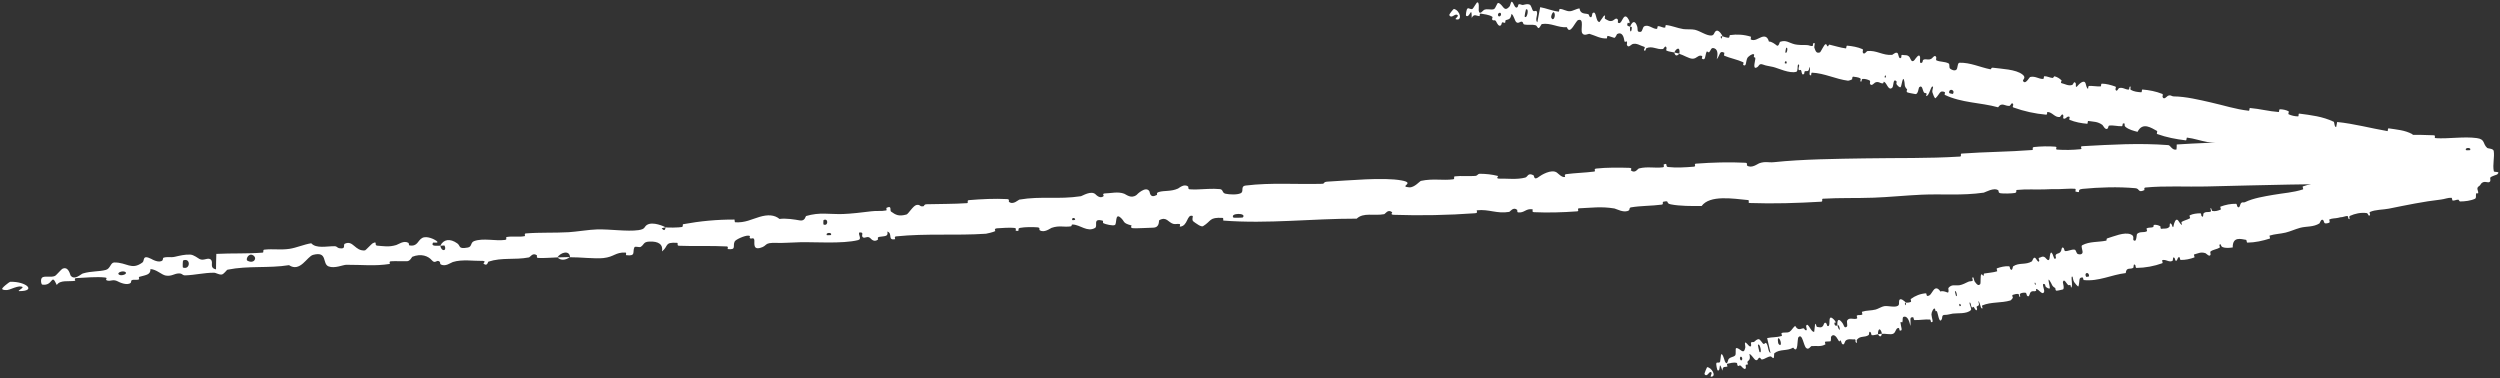
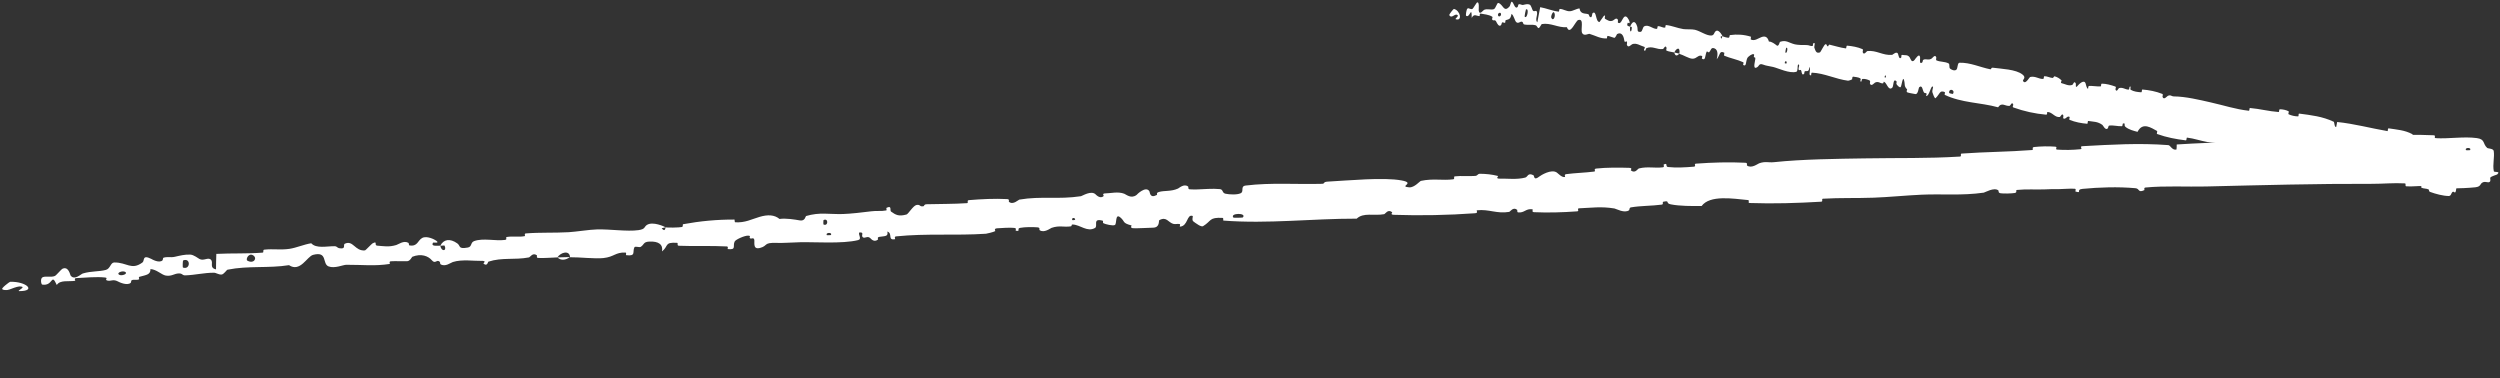
<svg xmlns="http://www.w3.org/2000/svg" width="661" height="100" viewBox="0 0 661 100" fill="none">
  <rect x="0" y="0" width="661" height="100" fill="#333333" stroke="none" />
  <path d="M654.444 49.522C650.755 49.896 645.896 49.891 642.196 49.75C641.037 49.707 641.603 49.257 640.802 49.209C639.235 49.114 637.792 49.386 636.244 49.259C635.73 49.215 636.336 48.515 635.798 48.484C632.849 48.319 630.078 48.614 627.101 48.605C612.426 48.557 598.022 48.95 583.192 49.308C578.286 49.427 572.347 49.083 567.293 49.577C566.705 49.635 567.083 50.208 566.973 50.261C565.247 51.084 565.779 49.868 564.625 49.762C560.06 49.341 554.959 49.516 550.598 49.939C548.741 50.121 550.659 51.207 548.757 50.634C548.625 50.596 549.069 49.949 548.556 49.905C547.398 49.807 545.184 50.018 544.284 50.009C542.544 49.988 542.257 50.007 540.618 50.074C538.374 50.159 535.722 49.967 533.305 50.217C532.791 50.272 533.502 50.883 532.686 51.029C531.869 51.175 529.697 51.218 528.961 51.099C528.224 50.981 528.512 50.463 528.378 50.353C527.27 49.426 524.832 50.888 524.513 50.936C518.632 51.77 513.604 51.225 508.052 51.477C503.846 51.669 499.418 52.122 495.4 52.268C490.647 52.438 486.618 52.27 481.992 52.538C481.506 52.566 482.11 53.294 481.516 53.329C475.246 53.699 468.92 53.901 462.609 53.675C461.973 53.652 462.76 52.954 462.123 52.891C458.222 52.522 452.094 51.488 449.905 54.475C447.269 54.481 444.146 54.505 441.752 54.031C440.217 53.725 441.657 52.938 439.81 53.33C439.394 53.417 439.967 54.024 439.341 54.107C436.697 54.458 433.856 54.381 431.239 54.826C430.707 54.918 430.879 55.477 430.732 55.586C429.495 56.468 427.326 55.2 426.864 55.121C423.35 54.539 420.818 54.945 417.543 55.075C416.787 55.105 417.715 55.824 416.989 55.88C413.244 56.159 409.317 56.271 405.612 56.101C404.79 56.061 405.513 55.38 405.119 55.327C403.382 55.105 403.066 56.345 401.402 56.156C401.045 56.117 401.22 55.554 401.152 55.496C400.099 54.587 399.287 55.98 399.03 56.022C395.772 56.578 393.693 55.256 390.54 55.6C390.163 55.642 391.049 56.305 389.985 56.382C382.939 56.895 375.567 57.038 368.519 56.797C367.435 56.76 368.182 56.197 368.111 56.136C366.957 55.172 366.308 56.563 365.96 56.631C363.261 57.123 360.501 56.106 358.714 57.811C346.895 57.787 335.229 59.233 323.479 58.322C323.326 58.313 323.567 57.63 323.263 57.614C319.623 57.405 320.374 58.413 318.097 59.794C317.868 59.933 317.436 59.783 316.992 59.547C316.354 59.191 315.665 58.643 315.569 58.58C314.988 58.191 315.524 57.167 315.332 57.096C313.726 56.539 314.158 59.82 311.941 59.928C311.871 59.926 312.135 59.305 311.944 59.254C311.352 59.093 310.777 59.363 310.18 59.183C308.837 58.765 308.413 57.181 306.526 58.209C306.285 58.342 306.768 60.191 304.804 60.201C304.025 60.203 300.472 60.417 299.592 60.342C298.646 60.269 299.26 59.634 299.192 59.611C296.597 58.947 297.545 58.568 296.183 57.457C294.81 56.351 295.318 59.133 294.796 59.474C294.288 59.813 292.23 59.263 291.818 59.055C291.354 58.851 291.898 58.439 291.489 58.331C288.76 57.629 290.383 59.783 289.518 60.275C287.464 61.44 285.67 59.453 283.648 59.358C283.099 59.333 283.57 59.782 283.086 59.852C281.236 60.122 280.137 59.532 278.046 60.242C277.706 60.357 276.054 61.7 274.872 60.846C274.704 60.723 275.131 60.18 274.315 60.109C273.07 60.003 270.947 60.007 269.704 60.249C268.779 60.428 269.896 61.222 268.706 61.022C268.176 60.933 269.119 60.38 268.125 60.254C267.138 60.128 264.606 60.291 263.63 60.363C262.658 60.435 263.226 61.052 263.15 61.1C262.69 61.376 260.824 61.793 260.687 61.8C252.591 62.333 244.948 61.675 236.928 62.498C236.311 62.56 236.762 63.219 236.668 63.235C234.565 63.643 236.133 61.734 234.614 61.212C234.908 62.584 234.018 62.383 232.521 62.622C231.799 62.738 232.226 63.251 232.163 63.31C231.132 64.186 230.318 63.178 230.111 62.974C229.349 62.225 228.62 63.205 228.1 62.704C227.58 62.208 228.663 61.364 227.203 61.459C226.822 61.978 227.982 63.21 226.884 63.484C222.783 64.517 214.999 63.951 211.634 64.043C208.321 64.131 207.25 64.285 205.299 64.22C201.771 64.103 203.113 64.987 200.953 65.555C198.783 66.124 199.714 63.699 199.368 63.209C199.032 62.719 198.729 63.262 198.331 63.005C197.935 62.748 198.737 62.355 197.837 62.302C196.937 62.25 194.54 63.298 194.253 63.848C193.647 65.013 194.823 66.129 192.422 65.854C192.284 65.838 192.691 65.19 192.164 65.158C187.968 64.926 183.652 65.153 179.477 64.976C178.902 64.951 179.372 64.23 179.037 64.207C175.549 63.971 176.855 65.063 175.034 66.47C175.359 64.722 174.242 63.731 171.617 63.877C170.038 63.965 170.354 64.701 169.365 65.292C169.068 65.47 167.92 65.02 167.739 65.386C167.14 66.583 168.27 67.815 165.532 67.461C165.411 67.444 165.752 66.788 165.339 66.774C162.671 66.682 162.429 67.911 159.569 68.229C157.322 68.479 153.275 67.982 150.713 68.016C150.65 66.075 148.264 66.664 147.368 68.058C145.703 68.104 143.9 68.288 142.282 68.201C141.725 68.171 142.055 67.588 141.982 67.532C140.854 66.646 140.211 67.989 139.855 68.061C136.005 68.791 132.793 67.997 129.12 69.185C128.99 69.228 128.857 70.586 127.806 69.664C127.737 69.6 128.925 68.914 127.178 68.972C125.421 69.031 122.139 68.507 119.73 69.279C119.148 69.465 117.72 70.648 116.475 69.867C116.308 69.761 116.459 69.365 116.216 69.164C115.433 68.525 115.111 69.909 114.172 68.807C113.233 67.705 111.373 66.95 109.006 67.894C108.927 67.922 108.436 69.034 107.648 69.065C106.403 69.112 104.634 68.995 103.351 69.081C102.736 69.122 103.171 69.767 103.065 69.786C98.952 70.414 96.063 69.992 91.559 70.008C90.741 70.009 88.471 71.064 86.878 70.438C85.116 69.753 86.716 66.357 82.785 67.385C81.181 67.797 79.391 72.091 76.413 70.107C71.009 70.977 65.643 70.199 60.161 71.306C59.906 71.356 59.171 72.569 58.575 72.59C57.689 72.619 57.175 72.105 56.548 72.108C53.917 72.107 51.672 72.713 49.033 72.805C48.06 72.839 48.362 72.256 47.212 72.296C46.068 72.336 45.356 73.124 43.825 72.86C42.701 72.657 41.383 71.22 39.783 71.143C39.818 72.639 38.715 72.677 36.864 73.188C36.509 73.287 36.927 73.783 36.761 73.856C36.086 74.167 35.426 73.776 34.802 74.108C34.65 74.188 34.675 74.698 34.553 74.792C33.574 75.607 31.463 74.588 31.158 74.407C29.867 73.727 29.343 74.425 28.402 74.184C27.468 73.944 28.811 73.484 27.734 73.37C25.672 73.124 22.385 73.413 20.249 73.525C19.371 73.574 20.013 74.217 19.888 74.24C18.137 74.524 15.896 73.939 15.018 75.356C13.459 71.937 14.154 75.752 11.136 75.24C10.914 75.198 10.522 73.559 11.36 73.261C11.774 73.113 12.364 73.144 12.942 73.159C13.453 73.178 14.016 73.177 14.554 72.953C14.799 72.848 16.24 71.197 16.459 71.089C18.117 70.246 18.559 72.704 18.655 72.834C19.695 74.242 21.395 72.455 21.897 72.308C24.135 71.634 26.229 71.852 27.987 71.362C29.192 71.041 29.215 69.411 30.202 69.399C33.586 69.352 34.741 71.551 37.667 69.398C38.302 68.939 37.518 67.208 40 68.452C40.13 68.532 42.11 69.689 42.972 68.826C43.089 68.716 43.053 68.2 43.212 68.146C44.281 67.798 45.039 68.164 46.239 67.891C47.439 67.618 48.902 67.232 50.345 67.319C51.233 67.368 52.343 68.266 52.745 68.478C53.891 69.088 55.022 67.9 55.772 68.679C56.529 69.462 55.224 70.802 57.112 71.221C57.098 69.874 57.171 68.487 57.198 67.13C61.382 66.918 65.258 67.114 69.395 66.799C69.907 66.758 69.338 66.069 69.886 66.007C72.239 65.747 74.204 66.142 76.551 65.792C78.366 65.518 80.344 64.629 82.285 64.317C83.615 65.777 86.344 65.086 88.426 65.099C89.151 65.103 89.129 65.516 89.652 65.618C91.631 65.994 90.635 64.692 91.157 64.446C93.398 63.393 93.816 66.452 96.51 66.211C96.65 66.199 98.278 64.456 98.511 64.339C99.989 63.581 98.797 64.894 99.755 64.956C101.509 65.071 102.747 65.388 104.782 64.782C105.375 64.603 106.76 63.494 107.987 64.212C108.146 64.306 108.094 64.853 108.218 64.877C110.45 65.271 110.408 63.566 111.637 62.913C112.866 62.26 114.903 63.315 115.325 63.629C116.427 64.44 114.544 64.052 114.494 64.141C113.891 65.204 115.312 64.941 116.417 64.96C116.677 66.619 118.21 66.425 117.562 64.974C117.489 64.816 116.642 65.023 116.417 64.96C117.28 63.265 118.968 62.952 120.93 64.368C121.836 65.032 121.068 65.918 123.677 65.452C124.862 65.242 124.331 64.121 125.367 63.744C127.735 62.884 130.953 63.764 133.457 63.443C134.354 63.327 133.439 62.752 134.05 62.651C135.671 62.382 137.142 62.766 138.773 62.425C138.921 62.393 138.517 61.757 139.028 61.718C142.902 61.407 146.347 61.623 150.383 61.392C152.34 61.279 155.824 60.706 157.864 60.657C161.399 60.568 165.776 61.266 168.771 60.854C170.724 60.588 170.254 59.955 171.067 59.457C172.635 58.491 175.604 59.877 176.005 60.095C176.017 60.102 174.337 60.358 175.258 60.642C175.824 61.315 175.986 60.099 176.005 60.095C176.268 60.235 179.65 60.184 180.311 60.019C180.67 59.928 180.43 59.317 180.618 59.281C185.08 58.456 189.609 58.029 194.193 58.051C194.274 58.059 194.194 58.763 194.385 58.773C197.052 58.927 198.661 57.976 200.841 57.339C203.005 56.703 204.749 56.771 206.11 57.893C207.749 57.646 210.132 58.038 211.5 58.28C212.863 58.523 212.995 57.152 213.109 57.119C216.82 56.04 219.027 56.691 222.879 56.589C224.676 56.544 228.393 56.132 230.369 55.868C231.939 55.658 232.904 55.922 234.333 55.635C234.526 55.597 234.295 55.003 234.353 54.977C235.917 54.161 235.23 55.684 235.576 55.928C236.828 56.82 237.601 57.288 239.68 56.716C240.158 56.585 241.441 54.376 242.308 54.202C243.435 53.979 243.051 54.766 244.225 54.514C244.326 54.493 244.278 54.023 245.009 54.002C248.355 53.902 252.157 53.961 255.683 53.715C256.165 53.683 255.505 52.971 256.2 52.913C259.418 52.643 263.052 52.467 266.278 52.638C267.068 52.683 266.605 53.233 266.784 53.379C267.882 54.26 269.273 52.814 269.512 52.775C275.339 51.794 279.752 52.791 285.808 51.876C286.138 51.824 288.56 50.227 289.713 51.424C289.792 51.503 290.94 52.73 291.832 51.802C291.896 51.744 291.162 51.12 292.375 51.123C293.627 51.125 295.576 50.58 297.249 51.221C297.779 51.423 299.068 52.64 300.511 51.542C300.538 51.469 302.967 49.031 303.903 50.58C304.053 50.836 304.008 52.528 305.818 51.57C306.161 51.385 305.506 51.041 306.418 50.76C307.811 50.328 309.637 50.69 311.476 49.848C311.787 49.7 313.064 48.491 314.131 49.311C314.298 49.439 314.02 50.017 314.564 50.054C315.235 50.101 315.899 50.103 316.553 50.085C318.486 50.03 320.495 49.805 322.52 50C323.484 50.093 323.062 51.024 324.041 51.224C325.014 51.423 326.994 51.566 328.015 51.103C329.035 50.639 327.829 49.241 329.388 49.053C336.049 48.241 342.791 48.784 349.489 48.602C350.481 48.575 349.633 48.094 351.099 48.017C356.572 47.728 365.803 46.819 370.574 47.707C374.418 48.417 369.658 49.308 372.586 49.535C373.967 49.644 375.373 47.89 375.706 47.822C378.919 47.135 381.328 47.774 384.195 47.414C384.796 47.34 384.173 46.683 384.685 46.627C386.436 46.428 388.311 46.649 390.014 46.516C390.778 46.455 390.613 45.939 391.321 45.947C392.974 45.963 394.445 46.116 396.092 46.532C396.242 46.569 395.273 47.264 396.508 47.232C398.496 47.179 401.064 47.547 403.292 46.946C403.962 46.766 403.933 45.572 405.431 46.329C405.746 46.487 405.417 47.938 407.07 46.623C407.343 46.404 410.162 44.604 411.619 45.616C411.999 45.883 412.991 47.013 413.797 46.791C413.906 46.757 413.435 46.136 414.107 46.043C416.479 45.727 418.998 45.681 421.475 45.368C422.125 45.284 421.125 44.665 422.092 44.56C424.748 44.272 428.114 44.289 430.778 44.377C431.76 44.411 431.108 44.99 431.182 45.047C432.38 45.967 432.969 44.626 433.343 44.532C435.649 43.969 437.46 44.505 439.62 44.244C440.217 44.174 439.764 43.567 439.881 43.506C441.094 42.905 440.223 44.07 441.012 44.159C443.249 44.409 445.62 44.252 447.833 44.072C448.642 44.005 447.698 43.321 448.425 43.269C452.752 42.949 457.194 42.818 461.428 43.029C462.226 43.069 461.751 43.651 461.923 43.771C463.102 44.612 464.732 43.319 465.104 43.185C466.81 42.578 467.507 43.042 469.038 42.88C476.553 42.082 485.868 41.991 492.939 41.876C502.232 41.719 509.418 41.929 518.213 41.396C518.773 41.362 518.174 40.645 518.657 40.606C524.92 40.146 531.036 40.162 537.288 39.667C537.799 39.627 537.03 38.956 537.848 38.869C539.528 38.687 541.668 38.629 543.388 38.777C544.227 38.848 543.135 39.503 543.98 39.562C545.947 39.701 548.046 39.657 550.037 39.455C550.886 39.367 549.569 38.704 550.676 38.646C558.23 38.235 565.632 37.779 573.319 38.37C573.844 38.41 574.368 39.854 575.466 39.524C575.532 39.114 575.506 38.636 575.523 38.2C586.524 37.472 597.409 37.493 608.45 37.077C608.916 37.06 608.077 36.32 608.978 36.281C614.18 36.06 619.239 35.618 624.599 36.151C625.131 36.203 624.92 37.58 626.469 37.304C626.742 37.254 629.08 36.967 629.674 36.643C629.754 36.595 629.297 35.977 630.053 35.924C634.448 35.63 639.054 35.57 643.46 35.763C644.171 35.795 643.447 36.507 643.954 36.536C647.549 36.736 651.414 36.046 654.861 36.509C657.167 36.822 656.373 38.033 657.64 39.133C657.819 39.288 659.238 39.25 659.341 39.919C659.605 41.599 659.001 43.48 659.363 45.268C659.44 45.653 661.319 45.15 660.238 46.138C660.162 46.204 658.8 46.577 658.475 46.91C658.249 47.14 658.705 47.804 658.236 48.107C657.768 48.41 657.213 47.861 656.43 48.227C655.647 48.597 656.033 49.359 654.444 49.522ZM217.732 59.357C219.03 59.936 219.076 57.536 217.747 58.187C217.683 58.221 217.665 59.329 217.732 59.357ZM65.401 68.913C67.097 69.866 68.135 68.247 66.922 67.505C65.712 66.764 64.885 68.625 65.401 68.913ZM48.374 70.741C50.38 71.45 50.481 68.044 48.426 68.859C48.307 68.906 48.258 70.7 48.374 70.741ZM652.017 39.714C652.036 39.745 653.055 39.73 653.078 39.698C653.586 38.914 651.547 38.944 652.017 39.714ZM31.5 72.636C32.139 73.056 33.921 72.413 33.103 71.892C32.438 71.474 30.697 72.114 31.5 72.636ZM283.53 58.195C283.553 58.23 284.304 58.221 284.278 58.021C284.193 57.375 283.158 57.615 283.53 58.195ZM2.666 74.512C6.943 74.357 9.752 76.987 5.094 76.972C4.305 76.966 6.749 75.969 5.712 75.783C5.232 75.699 4.83 75.749 4.471 75.858C4.049 75.972 3.515 76.154 3.12 76.313C2.709 76.473 2.341 76.615 2.004 76.663C1.962 76.669 1.921 76.674 1.879 76.677C1.807 76.682 1.719 76.687 1.644 76.689C1.489 76.693 1.347 76.689 1.219 76.677C0.963 76.652 0.762 76.591 0.635 76.483C0.09 76.347 2.526 74.506 2.673 74.508C2.671 74.51 2.668 74.511 2.666 74.512ZM218.624 62.184C218.652 62.214 219.663 62.185 219.685 62.153C220.188 61.362 218.15 61.42 218.624 62.184ZM326.127 57.545C326.181 57.61 328.526 57.565 328.604 57.499C329.77 56.202 325.025 56.289 326.127 57.545ZM150.67 67.966C149.615 68.795 148.306 68.964 147.373 68.059C148.467 68.044 149.568 67.986 150.67 67.966Z" fill="white" />
-   <path d="M654.372 52.56C653.287 53.068 651.736 53.255 650.521 53.265C650.141 53.27 650.211 52.812 649.943 52.796C649.42 52.766 649.026 53.087 648.501 53.026C648.326 53.003 648.347 52.302 648.168 52.293C647.187 52.25 646.376 52.645 645.424 52.754C640.731 53.287 636.23 54.238 631.589 55.171C630.059 55.478 628.065 55.384 626.582 56.059C626.409 56.138 626.671 56.679 626.649 56.735C626.301 57.599 626.172 56.401 625.777 56.343C624.217 56.117 622.633 56.487 621.343 57.07C620.795 57.319 621.675 58.295 620.926 57.816C620.874 57.784 620.857 57.14 620.682 57.118C620.286 57.069 619.638 57.359 619.349 57.386C618.79 57.434 618.705 57.463 618.197 57.593C617.501 57.764 616.598 57.685 615.894 58.021C615.744 58.095 616.12 58.658 615.896 58.832C615.672 59.005 614.991 59.132 614.727 59.046C614.463 58.961 614.427 58.448 614.357 58.347C613.776 57.493 613.357 59.005 613.266 59.064C611.608 60.1 609.843 59.778 608.148 60.236C606.862 60.585 605.546 61.203 604.306 61.5C602.829 61.852 601.504 61.848 600.099 62.288C599.95 62.334 600.322 63.015 600.141 63.073C598.208 63.684 596.259 64.122 594.192 64.151C593.983 64.153 594.063 63.446 593.844 63.41C592.508 63.206 590.286 62.448 590.332 65.423C589.499 65.531 588.497 65.68 587.619 65.313C587.056 65.077 587.321 64.258 586.828 64.71C586.717 64.811 587.049 65.376 586.87 65.481C586.115 65.924 585.174 65.964 584.457 66.495C584.311 66.605 584.503 67.139 584.483 67.251C584.309 68.153 583.309 67.007 583.143 66.949C581.875 66.524 581.157 67.018 580.15 67.27C579.916 67.329 580.389 67.989 580.171 68.072C579.035 68.49 577.83 68.746 576.599 68.727C576.325 68.721 576.39 68.032 576.251 67.997C575.637 67.851 575.836 69.065 575.255 68.947C575.133 68.924 575.05 68.372 575.015 68.318C574.458 67.477 574.543 68.858 574.471 68.908C573.576 69.572 572.571 68.377 571.662 68.829C571.553 68.884 571.995 69.493 571.679 69.607C569.549 70.379 567.222 70.805 564.929 70.839C564.572 70.845 564.674 70.272 564.636 70.215C564.029 69.326 564.16 70.7 564.064 70.779C563.299 71.366 562.203 70.479 562.043 72.2C558.269 72.63 554.888 74.48 550.907 74.044C550.857 74.04 550.765 73.37 550.666 73.365C549.473 73.295 549.959 74.244 549.56 75.67C549.457 76.028 548.497 74.693 548.418 74.598C548.13 74.245 548.059 73.231 547.978 73.17C547.313 72.694 548.248 75.857 547.575 76.039C547.552 76.039 547.484 75.429 547.412 75.386C547.187 75.25 547.075 75.53 546.85 75.374C546.332 75.012 545.778 73.502 545.422 74.563C545.378 74.7 545.977 76.476 545.358 76.55C545.112 76.578 544.064 76.892 543.73 76.856C543.4 76.819 543.449 76.182 543.421 76.162C542.411 75.608 542.631 75.207 541.923 74.174C541.218 73.146 542.055 75.825 541.972 76.171C541.889 76.517 541.134 76.038 540.931 75.856C540.728 75.673 540.808 75.255 540.647 75.164C539.583 74.574 540.636 76.608 540.473 77.112C540.089 78.306 539.052 76.431 538.385 76.399C538.206 76.39 538.463 76.811 538.328 76.893C537.791 77.212 537.275 76.678 536.773 77.429C536.691 77.551 536.485 78.9 535.907 78.106C535.824 77.991 535.827 77.453 535.553 77.406C535.143 77.336 534.459 77.402 534.114 77.673C533.859 77.874 534.413 78.61 533.975 78.453C533.779 78.382 533.955 77.818 533.599 77.726C533.245 77.634 532.468 77.864 532.176 77.96C531.884 78.057 532.214 78.639 532.201 78.688C532.121 78.968 531.634 79.421 531.584 79.434C529.111 80.177 526.451 79.758 524.11 80.757C523.922 80.836 524.228 81.461 524.202 81.48C523.608 81.934 523.665 80.039 523.043 79.576C523.468 80.898 523.128 80.729 522.7 81C522.494 81.132 522.755 81.618 522.749 81.677C522.626 82.553 522.123 81.597 522.008 81.405C521.584 80.698 521.586 81.667 521.301 81.195C521.016 80.727 521.158 79.882 520.717 80.01C520.721 80.523 521.384 81.688 521.102 81.981C520.061 83.081 517.354 82.751 516.324 82.916C515.291 83.082 514.96 83.265 514.314 83.251C513.144 83.228 513.79 84.051 513.233 84.655C512.676 85.259 512.393 82.885 512.166 82.419C511.941 81.953 511.972 82.486 511.783 82.247C511.595 82.008 511.758 81.606 511.457 81.578C511.154 81.55 510.646 82.622 510.675 83.165C510.755 84.31 511.405 85.361 510.556 85.157C510.507 85.144 510.485 84.506 510.305 84.489C508.879 84.373 507.583 84.687 506.174 84.623C505.98 84.613 505.962 83.901 505.847 83.888C504.656 83.746 505.341 84.772 505.088 86.181C504.777 84.478 504.179 83.545 503.374 83.748C502.891 83.869 503.168 84.576 502.994 85.172C502.944 85.35 502.466 84.942 502.491 85.302C502.58 86.477 503.24 87.644 502.262 87.369C502.219 87.356 502.174 86.711 502.036 86.708C501.147 86.684 501.359 87.882 500.518 88.256C499.875 88.546 498.427 88.165 497.606 88.258C497.125 86.379 496.494 87.005 496.538 88.378C496.016 88.459 495.498 88.674 494.938 88.631C494.749 88.616 494.719 88.043 494.681 87.99C494.103 87.158 494.212 88.475 494.114 88.554C493.03 89.353 491.846 88.646 490.913 89.889C490.881 89.933 491.158 91.254 490.6 90.384C490.563 90.323 490.785 89.63 490.234 89.727C489.847 89.794 489.144 89.599 488.57 89.753C488.313 89.822 488.079 89.953 487.901 90.191C487.755 90.385 487.57 91.565 486.987 90.834C486.909 90.735 486.864 90.347 486.739 90.157C486.337 89.554 486.56 90.904 486.002 89.854C485.444 88.804 484.681 88.109 484.108 89.085C484.089 89.113 484.182 90.205 483.94 90.251C483.552 90.324 482.962 90.246 482.579 90.353C482.395 90.406 482.683 91.023 482.654 91.043C481.456 91.746 480.42 91.398 478.983 91.505C478.714 91.524 478.22 92.598 477.563 92.022C476.834 91.394 476.582 88.058 475.528 89.142C475.104 89.576 475.536 93.779 474.121 91.91C472.502 92.882 470.676 92.209 469.126 93.396C469.056 93.448 469.098 94.641 468.914 94.671C468.641 94.714 468.362 94.223 468.167 94.236C467.28 94.292 466.708 94.918 465.878 95.053C465.571 95.103 465.537 94.531 465.177 94.589C464.815 94.648 464.789 95.42 464.198 95.198C463.761 95.026 463.041 93.644 462.529 93.589C462.872 95.045 462.514 95.102 462.032 95.628C461.94 95.73 462.183 96.206 462.146 96.28C461.997 96.593 461.702 96.221 461.554 96.558C461.519 96.639 461.638 97.136 461.617 97.23C461.433 98.049 460.612 97.067 460.458 96.899C459.885 96.257 459.867 96.944 459.512 96.722C459.161 96.499 459.492 96.035 459.123 95.937C458.312 95.746 457.445 96.036 456.729 96.178C456.438 96.239 456.788 96.857 456.75 96.881C456.212 97.183 455.456 96.61 455.411 98.01C454.251 94.669 455.124 98.423 454.127 97.913C454.046 97.871 453.627 96.263 453.841 95.97C454.02 95.684 454.535 96.105 454.79 95.66C454.859 95.554 454.993 93.931 455.031 93.825C455.375 92.993 455.999 95.395 456.054 95.522C456.673 96.89 456.908 95.115 457.017 94.97C457.611 94.286 458.266 94.488 458.773 93.976C459.089 93.648 458.746 92.059 459.062 92.033C460.084 91.954 461.012 94.061 461.455 91.926C461.558 91.468 460.923 89.796 462 90.967C462.063 91.042 462.894 92.152 463.014 91.289C463.029 91.18 462.902 90.678 462.943 90.623C463.227 90.262 463.563 90.603 463.877 90.32C464.196 90.037 464.583 89.635 465.066 89.694C465.34 89.733 465.903 90.585 466.085 90.783C466.599 91.354 466.707 90.176 467.134 90.917C467.559 91.663 467.451 92.988 468.141 93.365C467.83 92.056 467.536 90.706 467.235 89.387C468.495 89.115 469.816 89.225 471.096 88.834C471.245 88.787 470.91 88.126 471.065 88.057C471.722 87.769 472.468 88.109 473.174 87.715C473.681 87.416 474.103 86.516 474.656 86.174C475.423 87.564 476.149 86.836 476.821 86.806C477.057 86.795 477.145 87.197 477.339 87.285C478.071 87.607 477.444 86.365 477.557 86.114C478.06 85.039 478.866 88.01 479.676 87.72C479.719 87.706 479.843 85.977 479.892 85.859C480.201 85.089 480.115 86.391 480.445 86.43C481.057 86.499 481.523 86.782 482.022 86.154C482.168 85.969 482.348 84.865 482.91 85.535C482.984 85.623 483.095 86.154 483.141 86.175C483.969 86.505 483.564 84.85 483.812 84.188C484.045 83.53 484.942 84.51 485.151 84.806C485.695 85.57 485.001 85.233 485.007 85.321C485.064 86.365 485.455 86.08 485.814 86.075C486.288 87.678 486.737 87.456 486.186 86.063C486.125 85.911 485.901 86.131 485.814 86.075C485.693 84.411 486.161 84.071 487.139 85.398C487.41 85.767 487.504 86.225 487.694 86.43C487.82 86.572 487.987 86.595 488.281 86.389C488.61 86.159 488.176 85.084 488.419 84.695C488.97 83.81 490.244 84.584 490.964 84.219C491.222 84.087 490.795 83.549 490.966 83.438C491.419 83.141 491.982 83.481 492.43 83.112C492.47 83.078 492.189 82.471 492.345 82.421C493.544 82.024 494.676 82.162 495.929 81.842C496.529 81.689 497.558 81.04 498.176 80.952C499.274 80.788 500.872 81.355 501.749 80.882C502.305 80.58 502.006 79.977 502.146 79.475C502.416 78.502 503.701 79.775 503.884 79.976C503.889 79.983 503.408 80.272 503.773 80.525C504.116 81.164 503.878 79.981 503.884 79.976C504.001 80.106 505.088 79.972 505.267 79.794C505.363 79.697 505.139 79.111 505.192 79.072C506.425 78.165 507.764 77.645 509.274 77.545C509.302 77.55 509.444 78.236 509.509 78.24C510.398 78.325 510.691 77.362 511.233 76.693C511.774 76.023 512.355 76.044 513.067 77.097C513.545 76.813 514.406 77.132 514.902 77.333C515.4 77.533 515.108 76.203 515.138 76.167C516.061 75.031 516.929 75.605 518.17 75.399C518.747 75.307 519.809 74.819 520.387 74.511C520.841 74.266 521.217 74.495 521.615 74.178C521.669 74.136 521.451 73.567 521.463 73.539C521.78 72.705 521.92 74.2 522.092 74.428C522.716 75.257 523.092 75.686 523.602 75.082C523.721 74.943 523.597 72.769 523.832 72.577C524.138 72.332 524.204 73.105 524.521 72.829C524.549 72.806 524.42 72.352 524.651 72.312C525.715 72.121 526.966 72.07 528.021 71.74C528.167 71.696 527.785 71.024 527.993 70.948C528.97 70.595 530.084 70.326 531.165 70.399C531.432 70.419 531.414 70.966 531.508 71.102C532.076 71.924 532.186 70.48 532.251 70.435C533.86 69.325 535.565 70.149 537.258 69.086C537.347 69.026 537.73 67.407 538.397 68.529C538.441 68.604 539.112 69.755 539.184 68.826C539.188 68.768 538.806 68.185 539.191 68.152C539.577 68.118 540.057 67.532 540.755 68.098C540.975 68.276 541.689 69.413 541.907 68.296C541.924 68.218 542.06 65.788 542.734 67.258C542.845 67.501 543.237 69.143 543.581 68.155C543.646 67.964 543.351 67.653 543.577 67.349C543.922 66.882 544.621 67.162 544.97 66.29C545.03 66.136 545.136 64.922 545.686 65.675C545.772 65.793 545.821 66.363 546.009 66.378C546.905 66.451 547.653 65.86 548.571 66.018C548.896 66.072 548.984 66.992 549.349 67.146C549.715 67.301 550.387 67.364 550.598 66.876C550.808 66.389 550.084 65.08 550.532 64.84C552.496 63.791 554.729 64.073 556.845 63.634C557.158 63.57 556.768 63.137 557.22 63.005C558.875 62.521 561.611 61.282 563.36 61.956C564.74 62.501 563.466 63.539 564.439 63.651C564.908 63.703 564.931 61.949 565.02 61.87C565.883 61.079 566.778 61.613 567.628 61.147C567.803 61.051 567.441 60.44 567.593 60.365C568.107 60.104 568.769 60.242 569.267 60.051C569.492 59.963 569.314 59.47 569.538 59.451C570.072 59.401 570.582 59.492 571.209 59.831C571.266 59.861 571.127 60.572 571.513 60.493C572.137 60.364 573.027 60.625 573.607 59.953C573.779 59.751 573.478 58.596 574.145 59.27C574.285 59.411 574.536 60.828 574.743 59.49C574.777 59.267 575.222 57.418 575.933 58.342C576.121 58.585 576.716 59.64 576.92 59.394C576.947 59.357 576.644 58.774 576.836 58.657C577.518 58.258 578.309 58.116 579.017 57.718C579.206 57.61 578.731 57.05 579.018 56.91C579.81 56.524 580.882 56.41 581.745 56.394C582.063 56.389 582 56.975 582.037 57.027C582.639 57.873 582.504 56.549 582.6 56.444C583.202 55.807 583.913 56.255 584.538 55.918C584.71 55.827 584.417 55.257 584.439 55.193C584.678 54.564 584.687 55.726 584.96 55.782C585.727 55.939 586.462 55.689 587.118 55.43C587.359 55.334 586.891 54.707 587.109 54.629C588.399 54.153 589.797 53.849 591.2 53.886C591.465 53.894 591.456 54.476 591.54 54.586C592.126 55.353 592.319 54.039 592.406 53.895C592.803 53.24 593.14 53.661 593.589 53.445C595.782 52.379 598.733 51.925 600.967 51.533C603.893 51.016 606.226 50.939 608.914 50.073C609.085 50.018 608.718 49.347 608.863 49.291C610.74 48.6 612.698 48.374 614.573 47.647C614.727 47.589 614.315 46.969 614.557 46.852C615.05 46.608 615.72 46.468 616.302 46.544C616.586 46.58 616.4 47.257 616.683 47.281C617.342 47.339 617.999 47.214 618.587 46.939C618.837 46.82 618.253 46.23 618.592 46.13C620.903 45.434 623.153 44.7 625.747 44.969C625.925 44.988 626.448 46.365 626.718 46.001C626.638 45.602 626.512 45.14 626.41 44.717C629.736 43.579 633.225 43.166 636.637 42.329C636.781 42.293 636.332 41.61 636.61 41.537C638.217 41.117 639.723 40.488 641.562 40.793C641.745 40.822 642.016 42.164 642.442 41.835C642.517 41.776 643.193 41.405 643.302 41.069C643.316 41.019 643.018 40.438 643.246 40.357C644.574 39.9 646.033 39.658 647.484 39.671C647.719 39.674 647.663 40.392 647.832 40.4C649.027 40.452 650.091 39.631 651.305 39.943C652.117 40.154 652.162 41.358 652.836 42.373C652.932 42.516 653.375 42.424 653.572 43.067C654.07 44.684 654.34 46.529 654.895 48.246C655.014 48.616 655.49 48.055 655.388 49.054C655.38 49.121 655.037 49.535 655.016 49.871C655 50.103 655.309 50.728 655.234 51.04C655.159 51.352 654.847 50.842 654.687 51.228C654.529 51.617 654.839 52.339 654.372 52.56ZM517.154 78.221C517.712 78.748 517.153 76.421 516.879 77.087C516.867 77.121 517.126 78.195 517.154 78.221ZM470.277 90.97C471.045 91.862 471.016 90.267 470.449 89.571C469.884 88.876 470.044 90.699 470.277 90.97ZM465.201 93.057C466.01 93.711 465.275 90.397 464.794 91.226C464.766 91.273 465.154 93.019 465.201 93.057ZM651.185 43.158C651.199 43.188 651.521 43.133 651.52 43.101C651.489 42.322 650.846 42.431 651.185 43.158ZM460.182 95.169C460.466 95.572 460.873 94.927 460.508 94.429C460.212 94.029 459.826 94.668 460.182 95.169ZM538.066 75.275C538.082 75.308 538.317 75.278 538.26 75.085C538.077 74.462 537.808 74.723 538.066 75.275ZM451.345 97.081C452.55 97.083 454.005 99.636 452.361 99.594C452.075 99.579 452.83 98.618 452.442 98.422C452.081 98.246 451.875 98.601 451.614 98.892C451.361 99.183 451.003 99.401 450.684 98.927C450.579 98.758 451.319 97.081 451.347 97.077C451.346 97.079 451.345 97.08 451.345 97.081ZM518.119 80.938C518.135 80.967 518.457 80.912 518.456 80.88C518.43 80.1 517.783 80.21 518.119 80.938ZM551.569 73.189C551.603 73.249 552.342 73.117 552.35 73.05C552.405 71.749 550.91 72.014 551.569 73.189ZM497.58 88.212C497.435 89.041 497.053 89.235 496.539 88.378C496.887 88.339 497.227 88.256 497.58 88.212Z" fill="white" />
  <path d="M647.436 51.825C645.903 51.799 643.969 51.275 642.52 50.742C642.066 50.576 642.368 50.194 642.058 50.06C641.45 49.8 640.829 49.914 640.233 49.624C640.036 49.525 640.397 48.901 640.188 48.813C639.043 48.336 637.89 48.332 636.706 48.004C630.872 46.392 625.07 45.241 619.103 44.011C617.135 43.606 614.818 42.631 612.729 42.579C612.485 42.573 612.538 43.178 612.485 43.219C611.658 43.844 612.077 42.704 611.635 42.476C609.881 41.574 607.833 41.203 606.019 41.153C605.247 41.134 605.828 42.408 605.166 41.641C605.119 41.589 605.407 41 605.21 40.902C604.762 40.681 603.851 40.654 603.494 40.548C602.806 40.342 602.689 40.331 602.024 40.221C601.117 40.066 600.083 39.591 599.086 39.581C598.873 39.58 599.051 40.257 598.702 40.314C598.353 40.37 597.482 40.181 597.209 39.986C596.935 39.79 597.138 39.311 597.104 39.189C596.821 38.158 595.597 39.337 595.461 39.349C592.988 39.544 591.059 38.468 588.819 38.124C587.118 37.865 585.261 37.836 583.648 37.552C581.727 37.211 580.147 36.615 578.265 36.385C578.066 36.36 578.183 37.142 577.94 37.113C575.362 36.804 572.828 36.33 570.352 35.432C570.104 35.341 570.535 34.737 570.293 34.608C568.81 33.828 566.531 32.153 565.161 34.86C564.117 34.585 562.846 34.272 561.986 33.55C561.431 33.086 562.135 32.464 561.336 32.653C561.156 32.694 561.281 33.353 561.018 33.368C559.912 33.432 558.774 33.048 557.665 33.208C557.439 33.242 557.411 33.81 557.335 33.902C556.696 34.639 556.05 33.158 555.879 33.031C554.574 32.081 553.494 32.209 552.176 31.988C551.871 31.936 552.117 32.744 551.819 32.721C550.272 32.593 548.698 32.283 547.252 31.719C546.93 31.591 547.336 30.998 547.187 30.904C546.531 30.499 546.189 31.685 545.556 31.32C545.422 31.244 545.587 30.708 545.57 30.644C545.311 29.636 544.752 30.921 544.643 30.935C543.263 31.136 542.636 29.607 541.332 29.609C541.176 29.61 541.412 30.357 540.98 30.319C538.097 30.071 535.109 29.414 532.37 28.424C531.944 28.271 532.338 27.798 532.32 27.729C532.025 26.656 531.526 27.956 531.375 27.985C530.189 28.175 529.308 26.884 528.294 28.368C523.596 27.074 518.695 27.239 514.173 25.072C514.115 25.046 514.325 24.4 514.21 24.351C512.818 23.756 512.937 24.828 511.784 25.939C511.494 26.218 510.994 24.585 510.946 24.463C510.773 24.016 511.17 23.068 511.103 22.977C510.543 22.251 510.147 25.527 509.262 25.391C509.235 25.381 509.444 24.799 509.379 24.728C509.177 24.506 508.911 24.709 508.717 24.467C508.274 23.91 508.334 22.297 507.402 23.097C507.284 23.201 507.151 25.074 506.374 24.865C506.065 24.78 504.665 24.596 504.293 24.416C503.921 24.236 504.281 23.682 504.257 23.651C503.326 22.701 503.776 22.436 503.428 21.189C503.081 19.946 502.799 22.739 502.537 23.016C502.274 23.291 501.603 22.522 501.448 22.267C501.293 22.011 501.588 21.669 501.439 21.515C500.451 20.507 500.737 22.815 500.301 23.198C499.273 24.106 498.914 21.946 498.151 21.622C497.944 21.535 498.047 22.03 497.849 22.044C497.065 22.095 496.708 21.383 495.755 21.838C495.599 21.912 494.711 23.04 494.4 22.064C494.356 21.923 494.617 21.439 494.312 21.274C493.855 21.028 493.003 20.782 492.458 20.873C492.055 20.94 492.364 21.852 491.923 21.515C491.726 21.365 492.2 20.933 491.825 20.692C491.452 20.451 490.425 20.315 490.033 20.272C489.641 20.23 489.755 20.903 489.717 20.941C489.489 21.159 488.695 21.352 488.629 21.341C485.29 20.906 482.389 19.354 479.095 19.211C478.837 19.199 478.902 19.9 478.862 19.905C477.948 20.054 478.911 18.365 478.396 17.671C478.272 19.054 477.952 18.75 477.316 18.806C477.009 18.834 477.088 19.389 477.053 19.439C476.49 20.178 476.346 19.09 476.3 18.865C476.131 18.037 475.673 18.914 475.556 18.36C475.439 17.81 476.012 17.11 475.422 17.029C475.182 17.494 475.42 18.843 474.942 18.982C473.137 19.507 470.149 18.017 468.811 17.703C467.476 17.391 467.026 17.414 466.266 17.115C464.893 16.575 465.267 17.606 464.317 17.905C463.364 18.204 464.156 15.931 464.106 15.409C464.059 14.886 463.842 15.383 463.729 15.083C463.617 14.782 464.005 14.492 463.657 14.332C463.308 14.172 462.173 14.913 461.963 15.419C461.518 16.491 461.787 17.729 460.885 17.169C460.833 17.136 461.108 16.549 460.906 16.454C459.291 15.72 457.542 15.42 455.921 14.742C455.698 14.647 456.011 13.995 455.883 13.932C454.545 13.278 454.87 14.509 453.902 15.672C454.338 13.993 454.073 12.884 453.008 12.709C452.369 12.604 452.364 13.366 451.868 13.827C451.72 13.966 451.345 13.384 451.209 13.722C450.761 14.825 450.99 16.173 449.97 15.493C449.925 15.461 450.176 14.858 450.015 14.795C448.976 14.38 448.662 15.558 447.475 15.523C446.545 15.496 445.034 14.515 444.013 14.236C444.331 12.322 443.282 12.61 442.68 13.87C442.013 13.712 441.273 13.675 440.65 13.391C440.435 13.294 440.668 12.762 440.649 12.697C440.36 11.689 439.869 12.931 439.715 12.959C438.062 13.205 436.927 12.032 435.274 12.752C435.215 12.779 434.923 14.097 434.67 13.062C434.655 12.992 435.245 12.462 434.544 12.306C433.843 12.15 432.618 11.229 431.539 11.695C431.278 11.807 430.509 12.795 430.156 11.876C430.109 11.751 430.239 11.38 430.179 11.153C429.983 10.429 429.611 11.751 429.435 10.552C429.258 9.354 428.656 8.384 427.542 9.02C427.507 9.038 427.107 10.069 426.798 10.004C426.304 9.899 425.632 9.568 425.111 9.495C424.861 9.46 424.918 10.147 424.873 10.153C423.142 10.266 422.042 9.491 420.288 8.958C419.967 8.859 418.883 9.617 418.357 8.805C417.778 7.915 418.998 4.772 417.273 5.299C416.577 5.509 415.12 9.51 414.286 7.192C411.946 7.374 410.027 5.957 407.646 6.364C407.539 6.382 407.039 7.485 406.802 7.432C406.451 7.352 406.339 6.783 406.09 6.708C405.052 6.382 404.008 6.693 402.994 6.463C402.609 6.377 402.831 5.841 402.371 5.738C401.912 5.636 401.49 6.322 400.916 5.871C400.483 5.527 400.239 3.956 399.636 3.684C399.384 5.158 398.956 5.061 398.126 5.332C397.966 5.385 398.046 5.924 397.966 5.976C397.641 6.197 397.443 5.73 397.128 5.977C397.052 6.036 396.97 6.54 396.904 6.617C396.332 7.29 395.754 6.038 395.655 5.821C395.275 4.994 394.942 5.614 394.607 5.26C394.273 4.906 394.898 4.624 394.482 4.376C393.62 3.863 392.427 3.762 391.497 3.595C391.125 3.532 391.275 4.245 391.22 4.251C390.423 4.303 389.755 3.466 389.121 4.742C389.122 1.19 388.604 5.007 387.611 4.143C387.532 4.073 387.675 2.415 388.045 2.226C388.416 2.037 388.841 2.627 389.361 2.323C389.484 2.252 390.348 0.811 390.448 0.731C391.23 0.106 390.947 2.573 390.961 2.713C391.139 4.229 392.16 2.69 392.379 2.607C393.383 2.225 394.113 2.691 394.943 2.435C395.485 2.271 395.782 0.673 396.171 0.783C397.463 1.149 397.577 3.46 399.118 1.709C399.448 1.336 399.455 -0.461 400.195 1.067C400.242 1.163 400.755 2.535 401.288 1.8C401.354 1.707 401.432 1.195 401.506 1.162C402.003 0.954 402.243 1.409 402.768 1.29C403.293 1.171 403.933 0.972 404.471 1.232C404.795 1.389 405.085 2.409 405.212 2.668C405.568 3.411 406.231 2.385 406.391 3.243C406.552 4.106 405.798 5.262 406.471 5.906C406.704 4.582 406.978 3.227 407.229 1.897C408.874 2.199 410.433 2.879 412.099 3.076C412.306 3.099 412.206 2.352 412.431 2.359C413.378 2.389 414.111 3.023 415.106 2.969C415.876 2.924 416.811 2.294 417.621 2.224C417.862 3.818 419.1 3.481 419.919 3.749C420.206 3.843 420.124 4.246 420.313 4.411C421.027 5.023 420.865 3.622 421.114 3.444C422.183 2.684 421.793 5.739 422.9 5.833C422.959 5.839 423.919 4.327 424.032 4.241C424.755 3.678 424.048 4.821 424.418 5.001C425.094 5.329 425.527 5.793 426.433 5.446C426.698 5.343 427.436 4.422 427.787 5.276C427.833 5.388 427.716 5.919 427.761 5.958C428.584 6.621 428.868 4.94 429.472 4.45C430.077 3.959 430.695 5.245 430.806 5.605C431.097 6.537 430.423 5.925 430.387 6.007C429.961 6.977 430.569 6.893 431.001 7.047C430.81 8.708 431.447 8.705 431.449 7.2C431.448 7.035 431.078 7.136 431.001 7.047C431.641 5.487 432.356 5.385 432.877 7.015C433.121 7.779 432.659 8.555 433.779 8.418C434.287 8.357 434.274 7.191 434.752 6.947C435.843 6.391 436.955 7.649 437.993 7.638C438.37 7.634 438.108 6.956 438.369 6.932C439.061 6.866 439.577 7.423 440.283 7.287C440.347 7.274 440.299 6.6 440.508 6.624C442.098 6.791 443.407 7.421 445.052 7.686C445.847 7.814 447.325 7.675 448.139 7.874C449.549 8.216 451.16 9.434 452.416 9.393C453.235 9.368 453.161 8.689 453.571 8.298C454.362 7.539 455.289 9.26 455.409 9.523C455.413 9.532 454.704 9.58 455.018 9.971C455.123 10.701 455.401 9.525 455.409 9.523C455.488 9.693 456.834 10.053 457.125 9.97C457.283 9.925 457.296 9.294 457.377 9.282C459.292 9.012 461.149 9.138 462.96 9.713C462.991 9.731 462.835 10.414 462.909 10.446C463.936 10.919 464.754 10.18 465.718 9.815C466.681 9.451 467.358 9.727 467.7 10.994C468.391 10.947 469.269 11.62 469.772 12.023C470.275 12.426 470.56 11.094 470.612 11.075C472.258 10.457 473.015 11.362 474.568 11.724C475.306 11.899 476.818 11.932 477.649 11.91C478.307 11.89 478.643 12.265 479.264 12.154C479.347 12.14 479.359 11.529 479.387 11.509C480.155 10.895 479.613 12.309 479.709 12.592C480.054 13.618 480.28 14.171 481.191 13.854C481.401 13.781 482.292 11.762 482.665 11.693C483.149 11.608 482.859 12.336 483.369 12.227C483.413 12.219 483.476 11.752 483.77 11.818C485.137 12.12 486.6 12.624 488.042 12.798C488.239 12.824 488.101 12.046 488.387 12.071C489.73 12.188 491.182 12.44 492.423 12.986C492.728 13.123 492.448 13.609 492.494 13.774C492.775 14.769 493.585 13.511 493.689 13.501C496.158 13.217 497.784 14.719 500.289 14.51C500.426 14.496 501.661 13.204 501.921 14.516C501.939 14.603 502.19 15.943 502.719 15.135C502.752 15.084 502.574 14.387 503.05 14.529C503.525 14.67 504.375 14.354 504.931 15.176C505.108 15.435 505.412 16.779 506.199 15.866C506.251 15.802 507.576 13.668 507.681 15.298C507.697 15.566 507.381 17.225 508.265 16.486C508.435 16.342 508.231 15.93 508.646 15.756C509.281 15.487 509.982 16.053 510.81 15.42C510.955 15.307 511.659 14.257 511.951 15.182C511.997 15.327 511.785 15.864 511.999 15.961C513.02 16.425 514.195 16.224 515.219 16.777C515.582 16.971 515.247 17.841 515.61 18.144C515.973 18.447 516.743 18.804 517.225 18.457C517.707 18.11 517.471 16.605 518.116 16.587C520.92 16.509 523.491 17.767 526.195 18.31C526.596 18.391 526.341 17.826 526.937 17.908C529.137 18.208 533 18.311 534.736 19.696C536.126 20.805 534.104 21.174 535.215 21.71C535.751 21.966 536.617 20.392 536.761 20.36C538.17 20.032 538.978 20.913 540.207 20.87C540.461 20.861 540.323 20.148 540.538 20.148C541.273 20.141 541.98 20.559 542.673 20.61C542.985 20.631 543.008 20.105 543.284 20.189C543.947 20.383 544.512 20.692 545.097 21.278C545.15 21.331 544.645 21.911 545.142 22.012C545.947 22.174 546.879 22.807 547.887 22.457C548.186 22.352 548.379 21.173 548.848 22.08C548.946 22.269 548.568 23.662 549.45 22.544C549.598 22.359 551.016 20.887 551.422 22.039C551.53 22.343 551.735 23.562 552.096 23.431C552.145 23.409 552.063 22.747 552.348 22.728C553.351 22.671 554.358 22.895 555.387 22.851C555.661 22.837 555.366 22.12 555.772 22.122C556.89 22.124 558.227 22.502 559.264 22.872C559.645 23.009 559.289 23.511 559.309 23.574C559.621 24.607 560.094 23.351 560.258 23.299C561.279 22.992 561.909 23.714 562.811 23.688C563.059 23.682 562.983 23.037 563.04 22.989C563.622 22.527 563.079 23.581 563.376 23.752C564.208 24.236 565.203 24.338 566.111 24.398C566.444 24.418 566.185 23.643 566.483 23.67C568.25 23.816 570.055 24.165 571.699 24.824C572.009 24.949 571.721 25.471 571.769 25.607C572.094 26.562 572.955 25.461 573.129 25.371C573.917 24.956 574.116 25.487 574.755 25.492C577.875 25.509 581.592 26.413 584.441 27.058C588.154 27.894 590.985 28.869 594.584 29.285C594.813 29.312 594.697 28.541 594.895 28.555C597.454 28.768 599.902 29.44 602.471 29.619C602.681 29.635 602.489 28.892 602.831 28.894C603.532 28.894 604.394 29.065 605.053 29.395C605.374 29.554 604.829 30.082 605.154 30.231C605.911 30.577 606.753 30.758 607.583 30.771C607.937 30.776 607.525 29.982 607.976 30.044C611.052 30.446 614.081 30.787 617.036 32.188C617.239 32.285 617.202 33.762 617.696 33.554C617.792 33.157 617.863 32.684 617.944 32.256C622.442 32.713 626.781 33.897 631.244 34.665C631.432 34.697 631.225 33.879 631.589 33.938C633.702 34.275 635.787 34.379 637.832 35.476C638.035 35.584 637.717 36.917 638.38 36.81C638.498 36.79 639.478 36.757 639.769 36.502C639.809 36.463 639.733 35.806 640.043 35.835C641.841 36.014 643.687 36.446 645.408 37.106C645.685 37.214 645.276 37.838 645.473 37.92C646.869 38.501 648.527 38.234 649.82 39.058C650.685 39.611 650.162 40.719 650.479 41.937C650.524 42.109 651.095 42.223 651.022 42.892C650.841 44.575 650.28 46.362 650.119 48.161C650.084 48.548 650.918 48.254 650.319 49.111C650.278 49.168 649.672 49.389 649.486 49.683C649.357 49.885 649.425 50.588 649.187 50.836C648.948 51.084 648.821 50.484 648.447 50.761C648.072 51.043 648.096 51.834 647.436 51.825ZM472.038 13.828C472.449 14.553 472.89 12.199 472.25 12.68C472.218 12.706 472.017 13.792 472.038 13.828ZM410.148 4.662C410.656 5.808 411.349 4.345 411.002 3.466C410.655 2.589 409.994 4.314 410.148 4.662ZM403.103 4.354C403.757 5.297 404.397 1.963 403.456 2.512C403.402 2.542 403.065 4.3 403.103 4.354ZM648.141 41.909C648.143 41.942 648.552 42.036 648.566 42.007C648.902 41.289 648.085 41.101 648.141 41.909ZM396.1 4.123C396.274 4.614 397.056 4.199 396.841 3.588C396.667 3.096 395.884 3.512 396.1 4.123ZM498.307 20.465C498.31 20.501 498.601 20.579 498.626 20.379C498.705 19.734 498.265 19.852 498.307 20.465ZM384.409 2.358C386.116 2.751 386.736 5.683 384.904 5.08C384.572 4.971 385.774 4.31 385.379 3.993C384.657 3.416 383.862 5.074 383.196 4.017C383.076 3.824 384.313 2.33 384.413 2.355C384.412 2.356 384.411 2.357 384.409 2.358ZM471.894 16.714C471.899 16.747 472.305 16.84 472.32 16.81C472.658 16.094 471.841 15.906 471.894 16.714ZM515.37 24.594C515.382 24.665 516.324 24.874 516.365 24.817C517.051 23.666 515.147 23.239 515.37 24.594ZM444.005 14.183C443.441 14.869 442.892 14.875 442.681 13.872C443.118 13.991 443.565 14.067 444.005 14.183Z" fill="white" />
</svg>